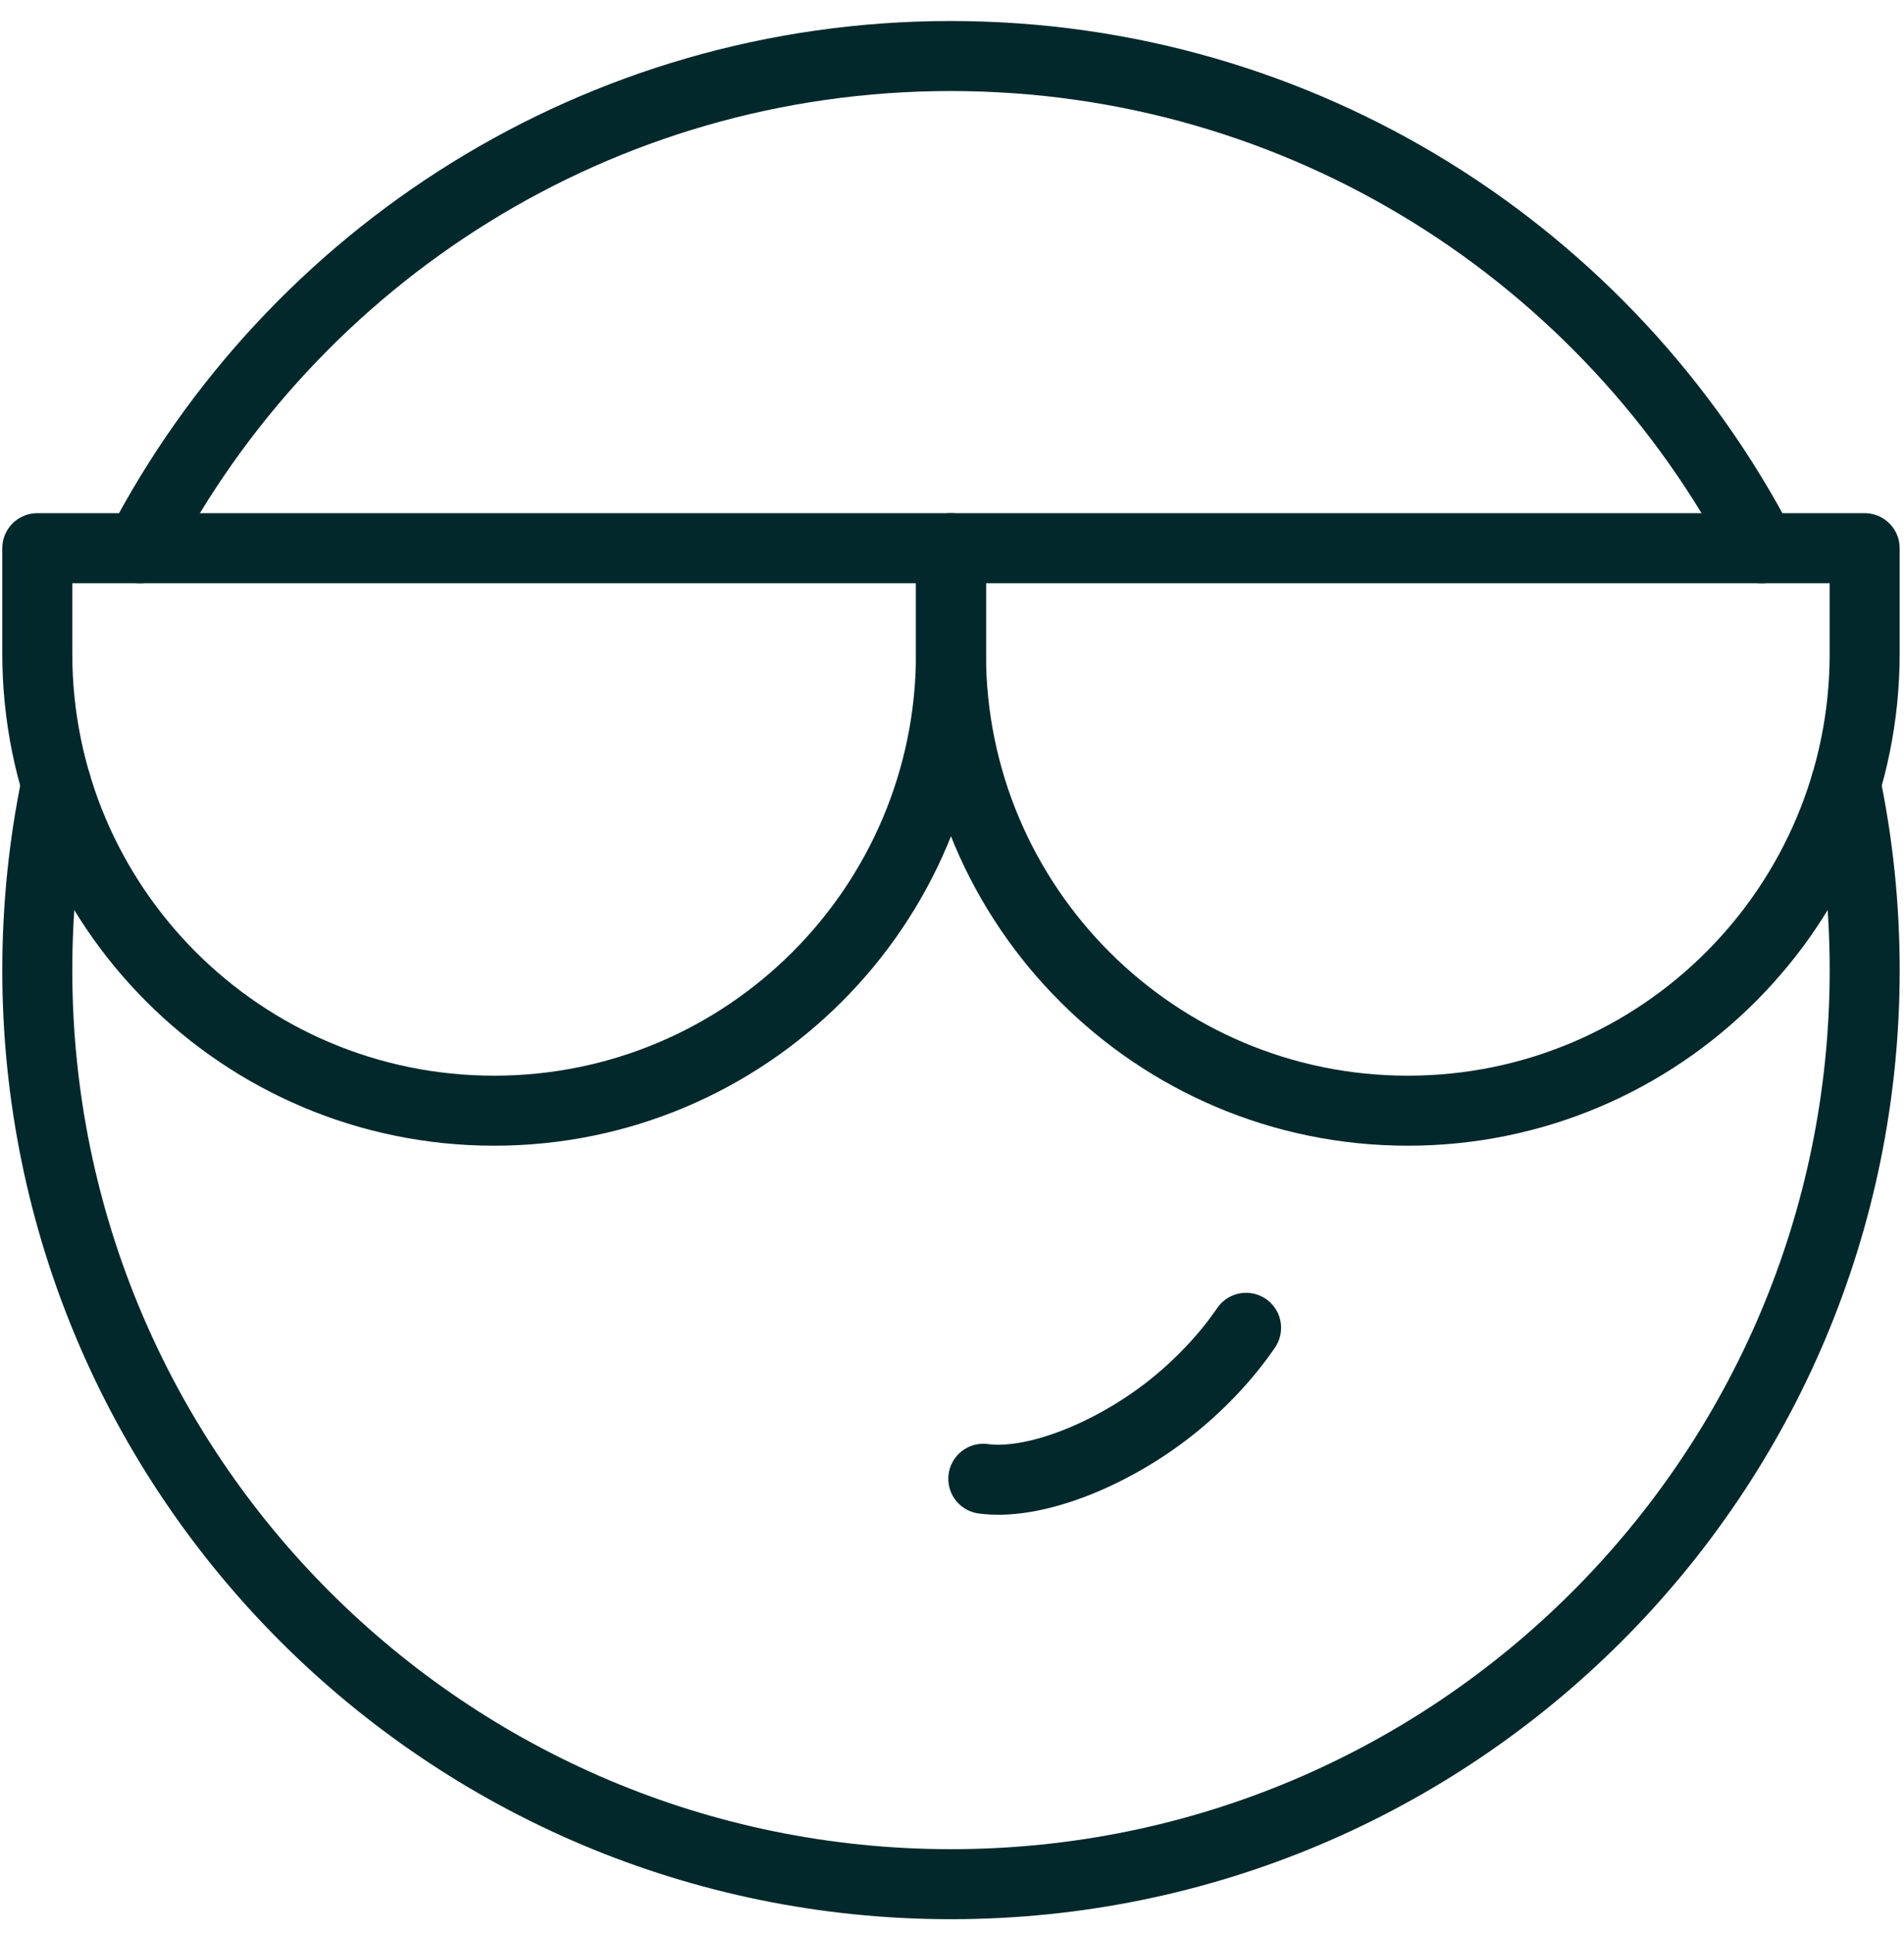
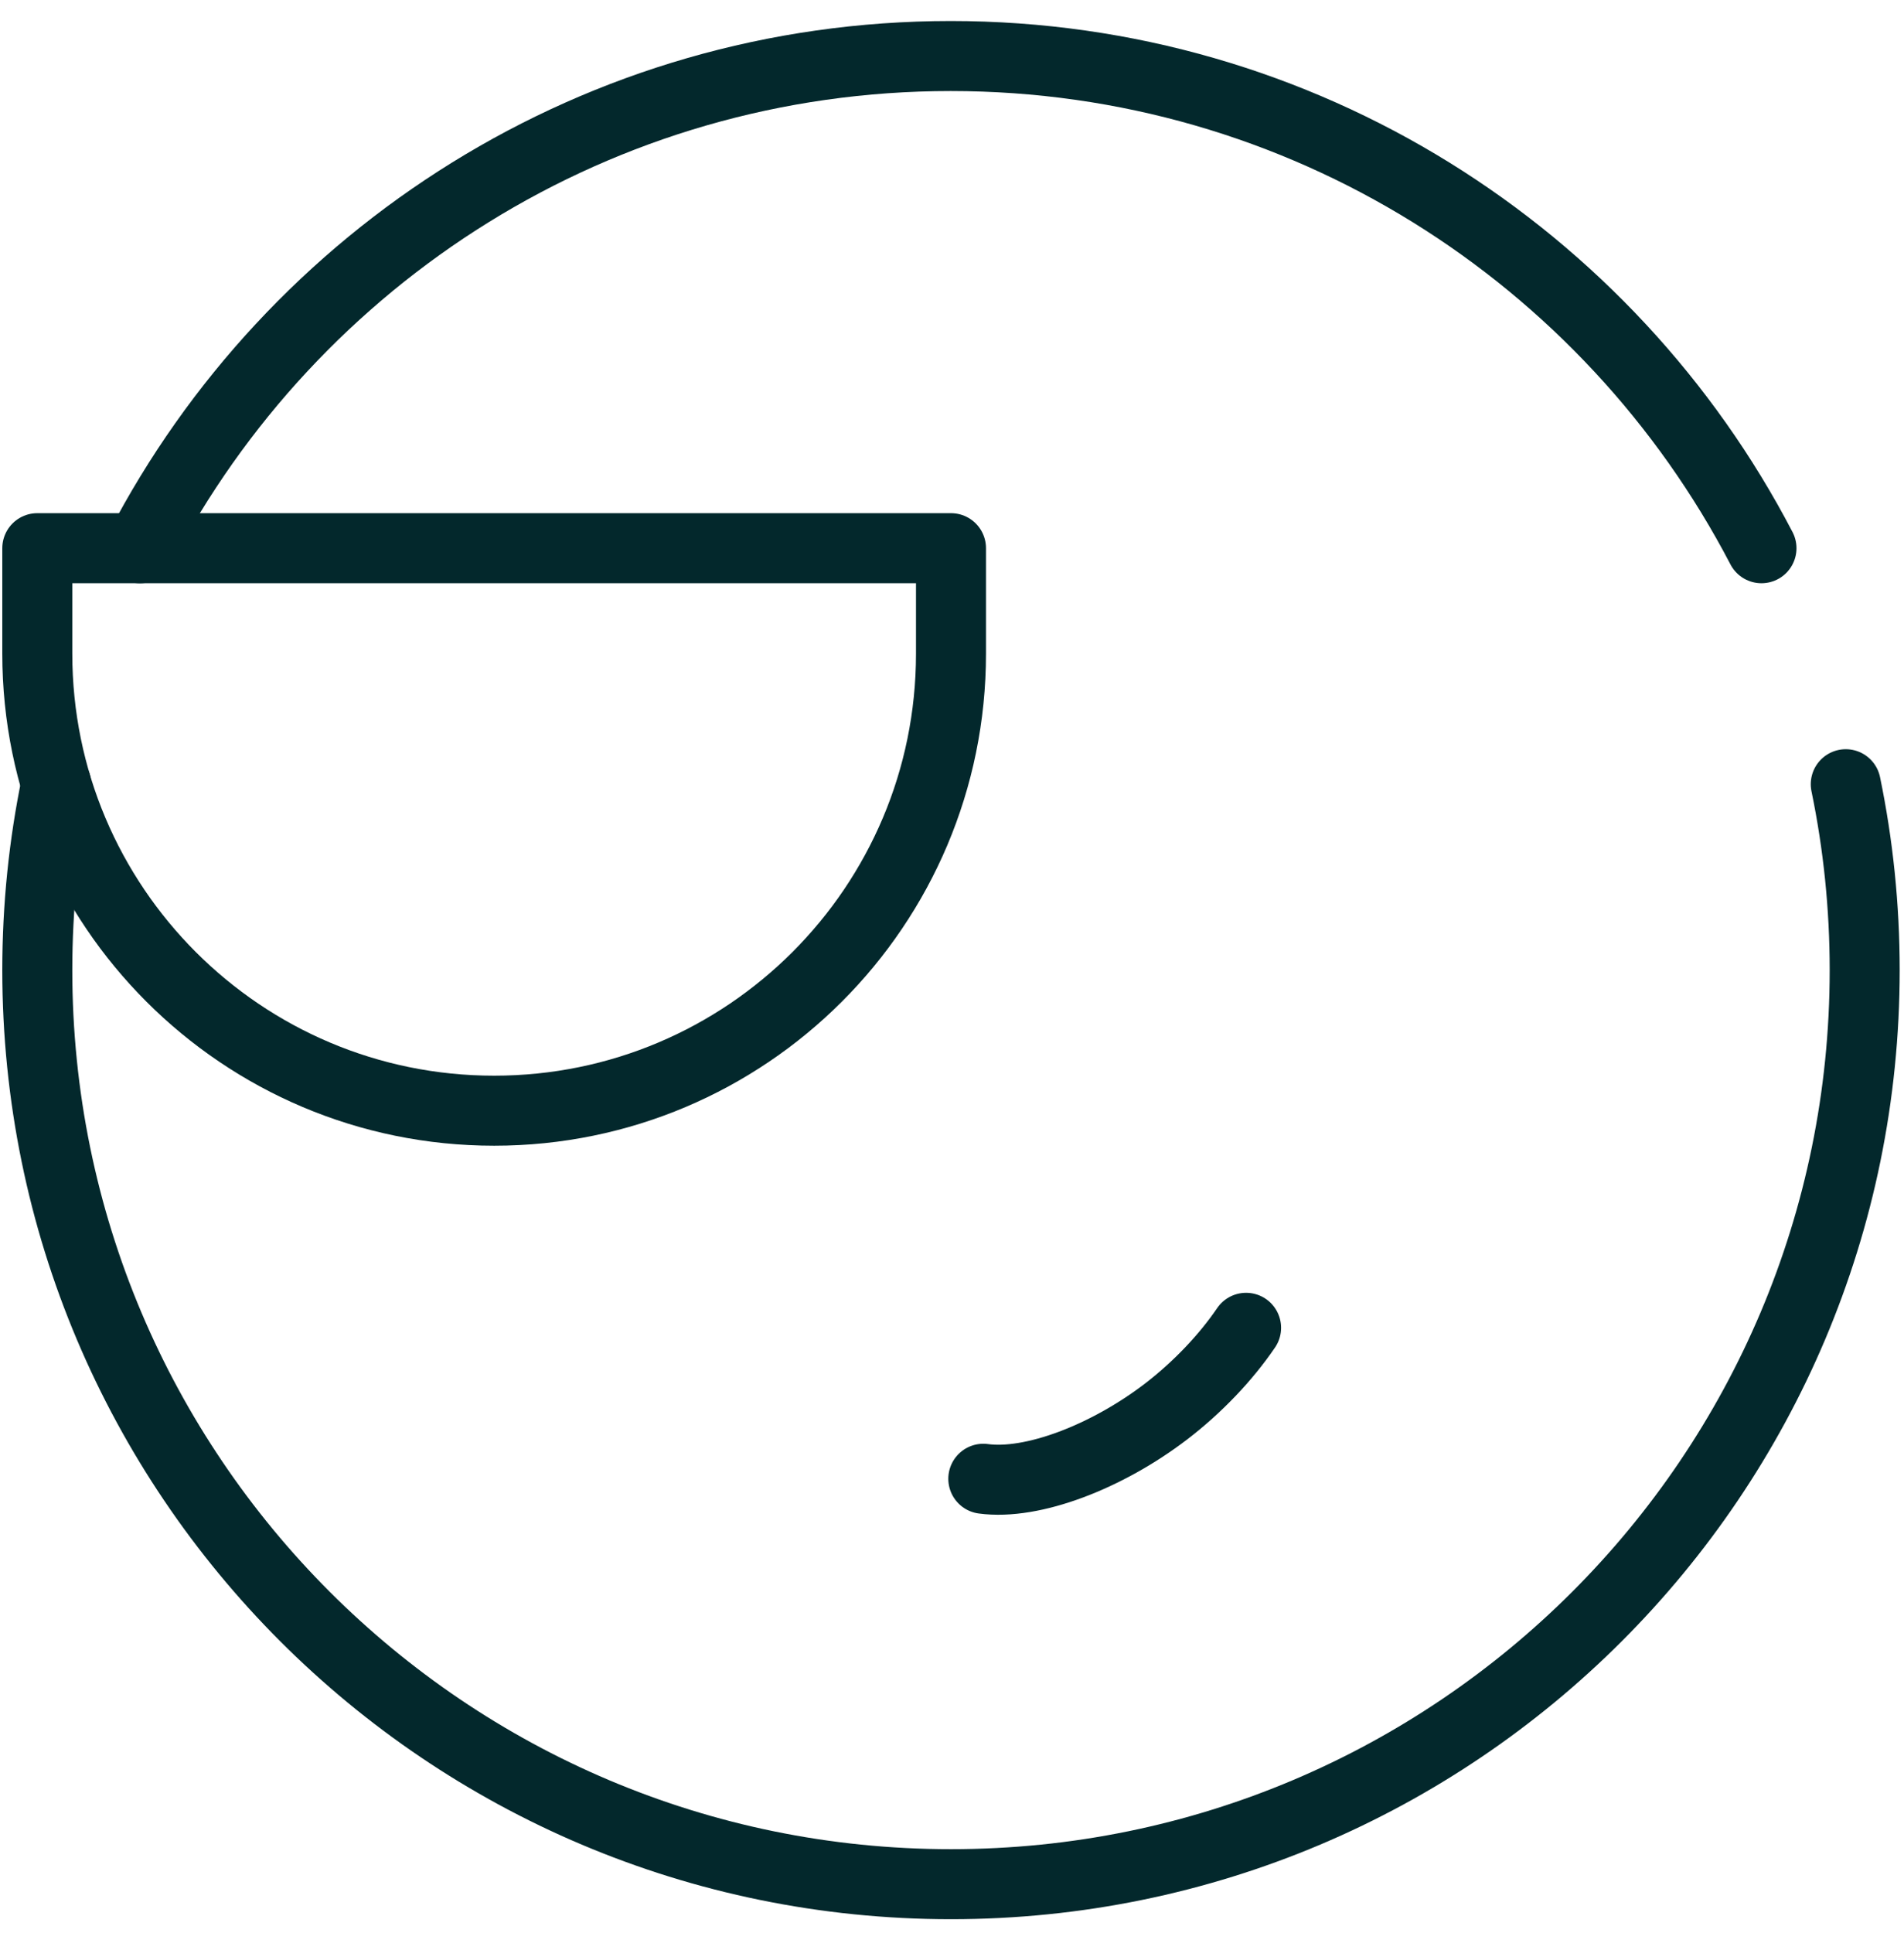
<svg xmlns="http://www.w3.org/2000/svg" width="68" height="69" viewBox="0 0 68 69" fill="none">
  <path d="M35.118 52.791C36.869 53.031 39.533 52.005 41.642 50.392C42.769 49.529 43.776 48.469 44.503 47.402" stroke="#03282C" stroke-width="2.5" stroke-linecap="round" stroke-linejoin="round" />
  <path d="M65.92 27.996C66.363 30.139 66.596 32.358 66.596 34.632C66.596 52.654 51.986 67.264 33.964 67.264C15.941 67.264 1.332 52.654 1.332 34.632C1.332 32.358 1.564 30.139 2.007 27.996" stroke="#03282C" stroke-width="2.5" stroke-linecap="round" stroke-linejoin="round" />
  <path d="M62.91 19.571C57.468 9.129 46.544 2 33.954 2C21.364 2 10.44 9.129 4.998 19.571" stroke="#03282C" stroke-width="2.5" stroke-linecap="round" stroke-linejoin="round" />
-   <path d="M1.332 23.335V19.57H33.964V23.335C33.964 32.347 26.659 39.651 17.648 39.651C8.636 39.651 1.332 32.347 1.332 23.335Z" stroke="#03282C" stroke-width="2.5" stroke-linecap="round" stroke-linejoin="round" />
-   <path d="M33.963 23.335V19.57H66.595V23.335C66.595 32.347 59.29 39.651 50.279 39.651C41.268 39.651 33.963 32.347 33.963 23.335Z" stroke="#03282C" stroke-width="2.5" stroke-linecap="round" stroke-linejoin="round" />
+   <path d="M1.332 23.335V19.57H33.964V23.335C33.964 32.347 26.659 39.651 17.648 39.651C8.636 39.651 1.332 32.347 1.332 23.335" stroke="#03282C" stroke-width="2.5" stroke-linecap="round" stroke-linejoin="round" />
</svg>